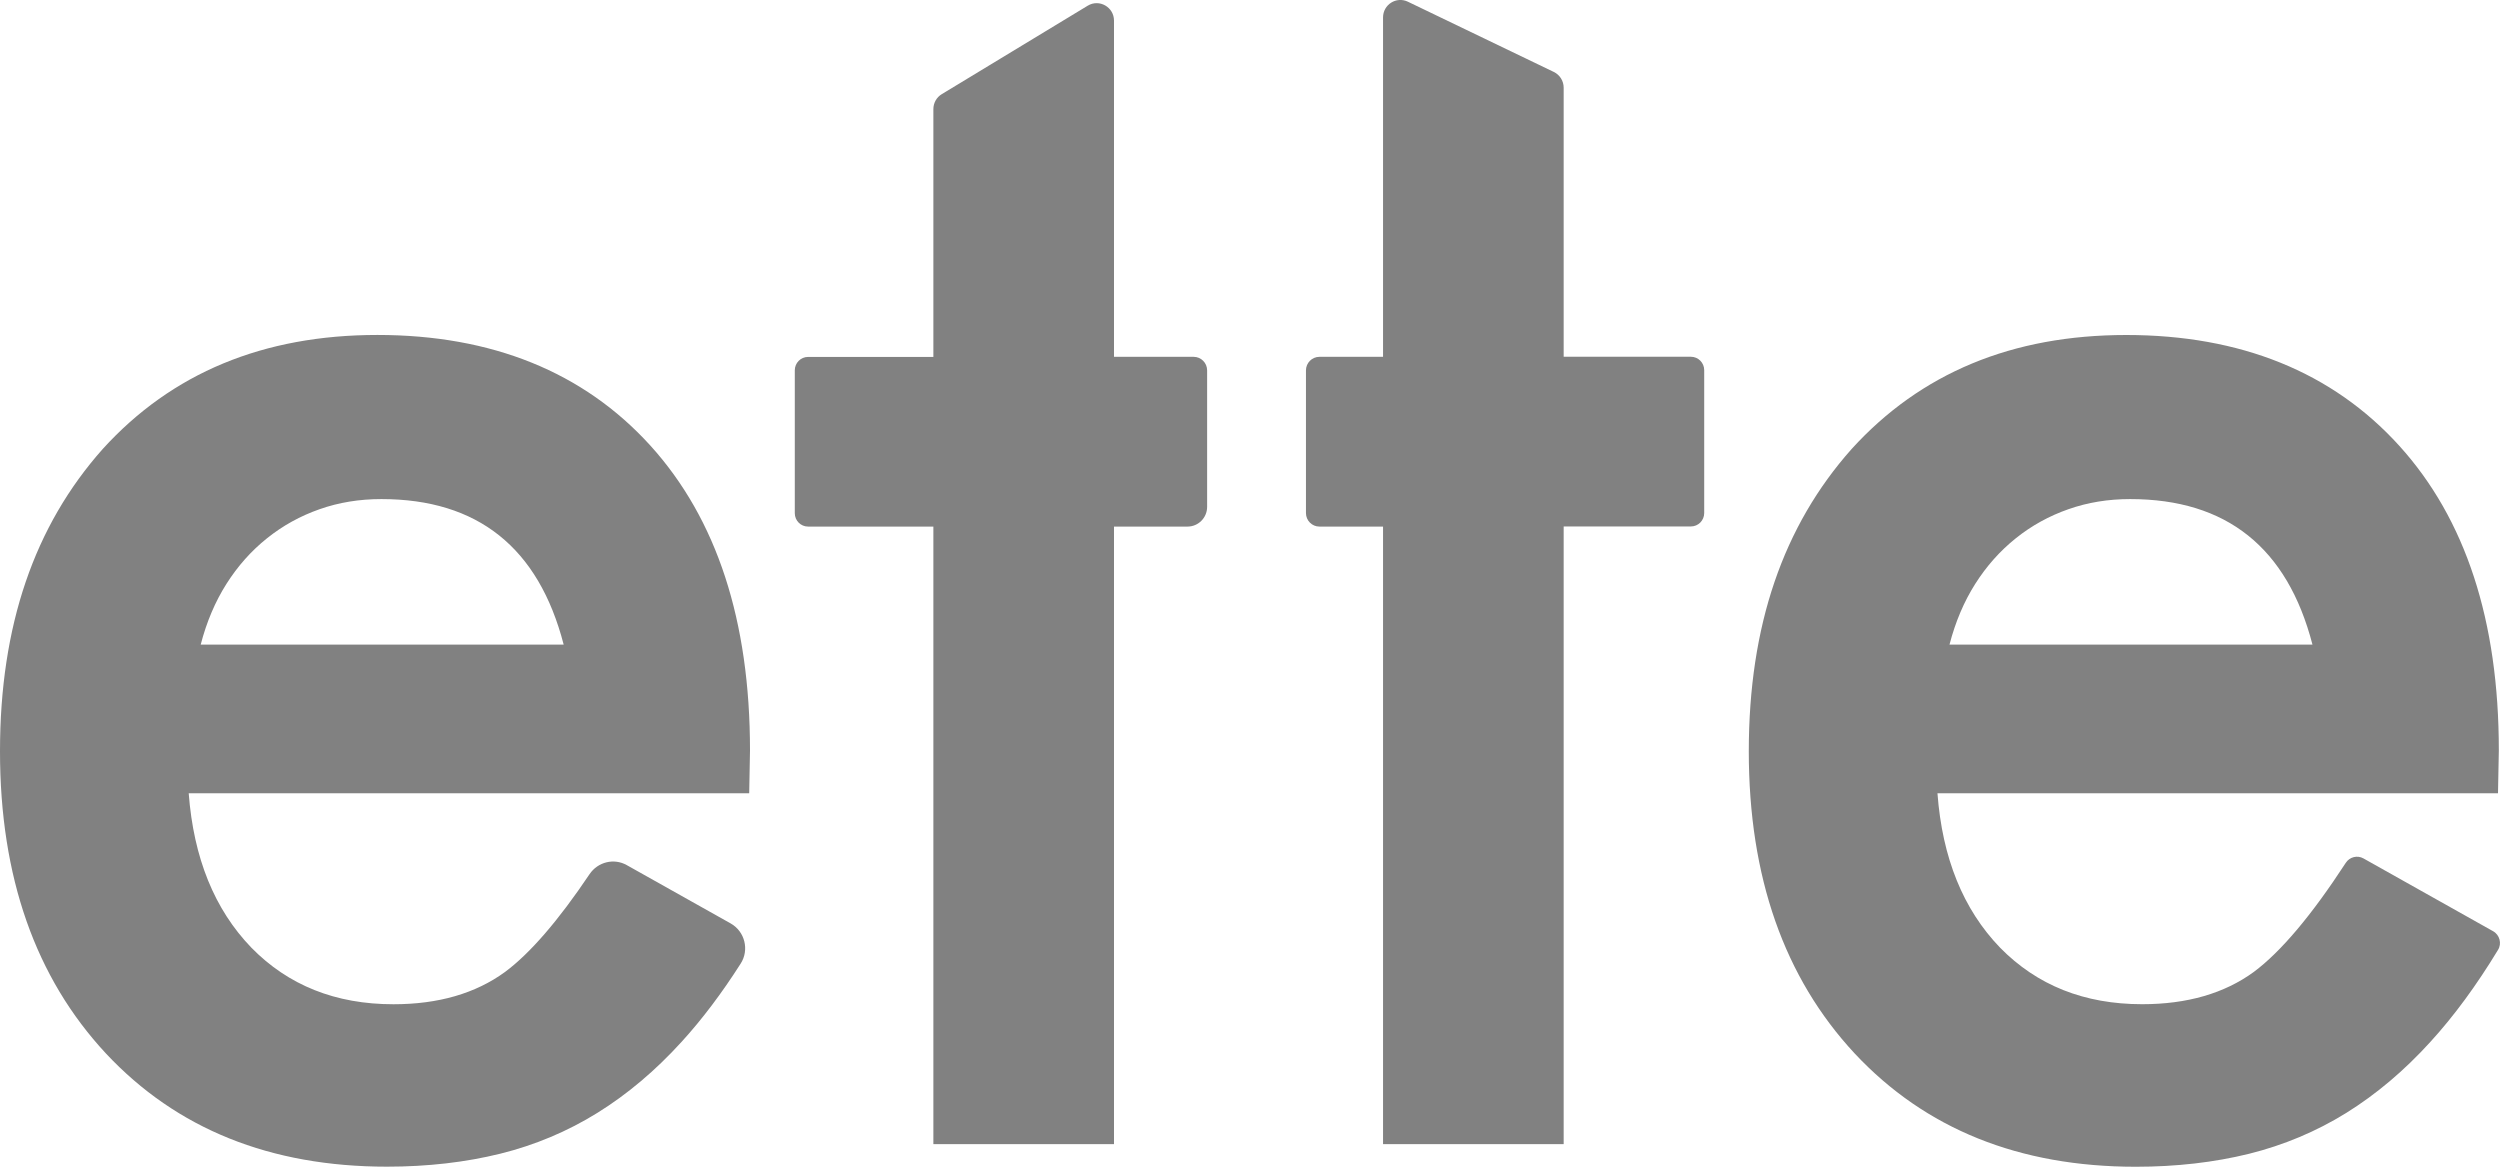
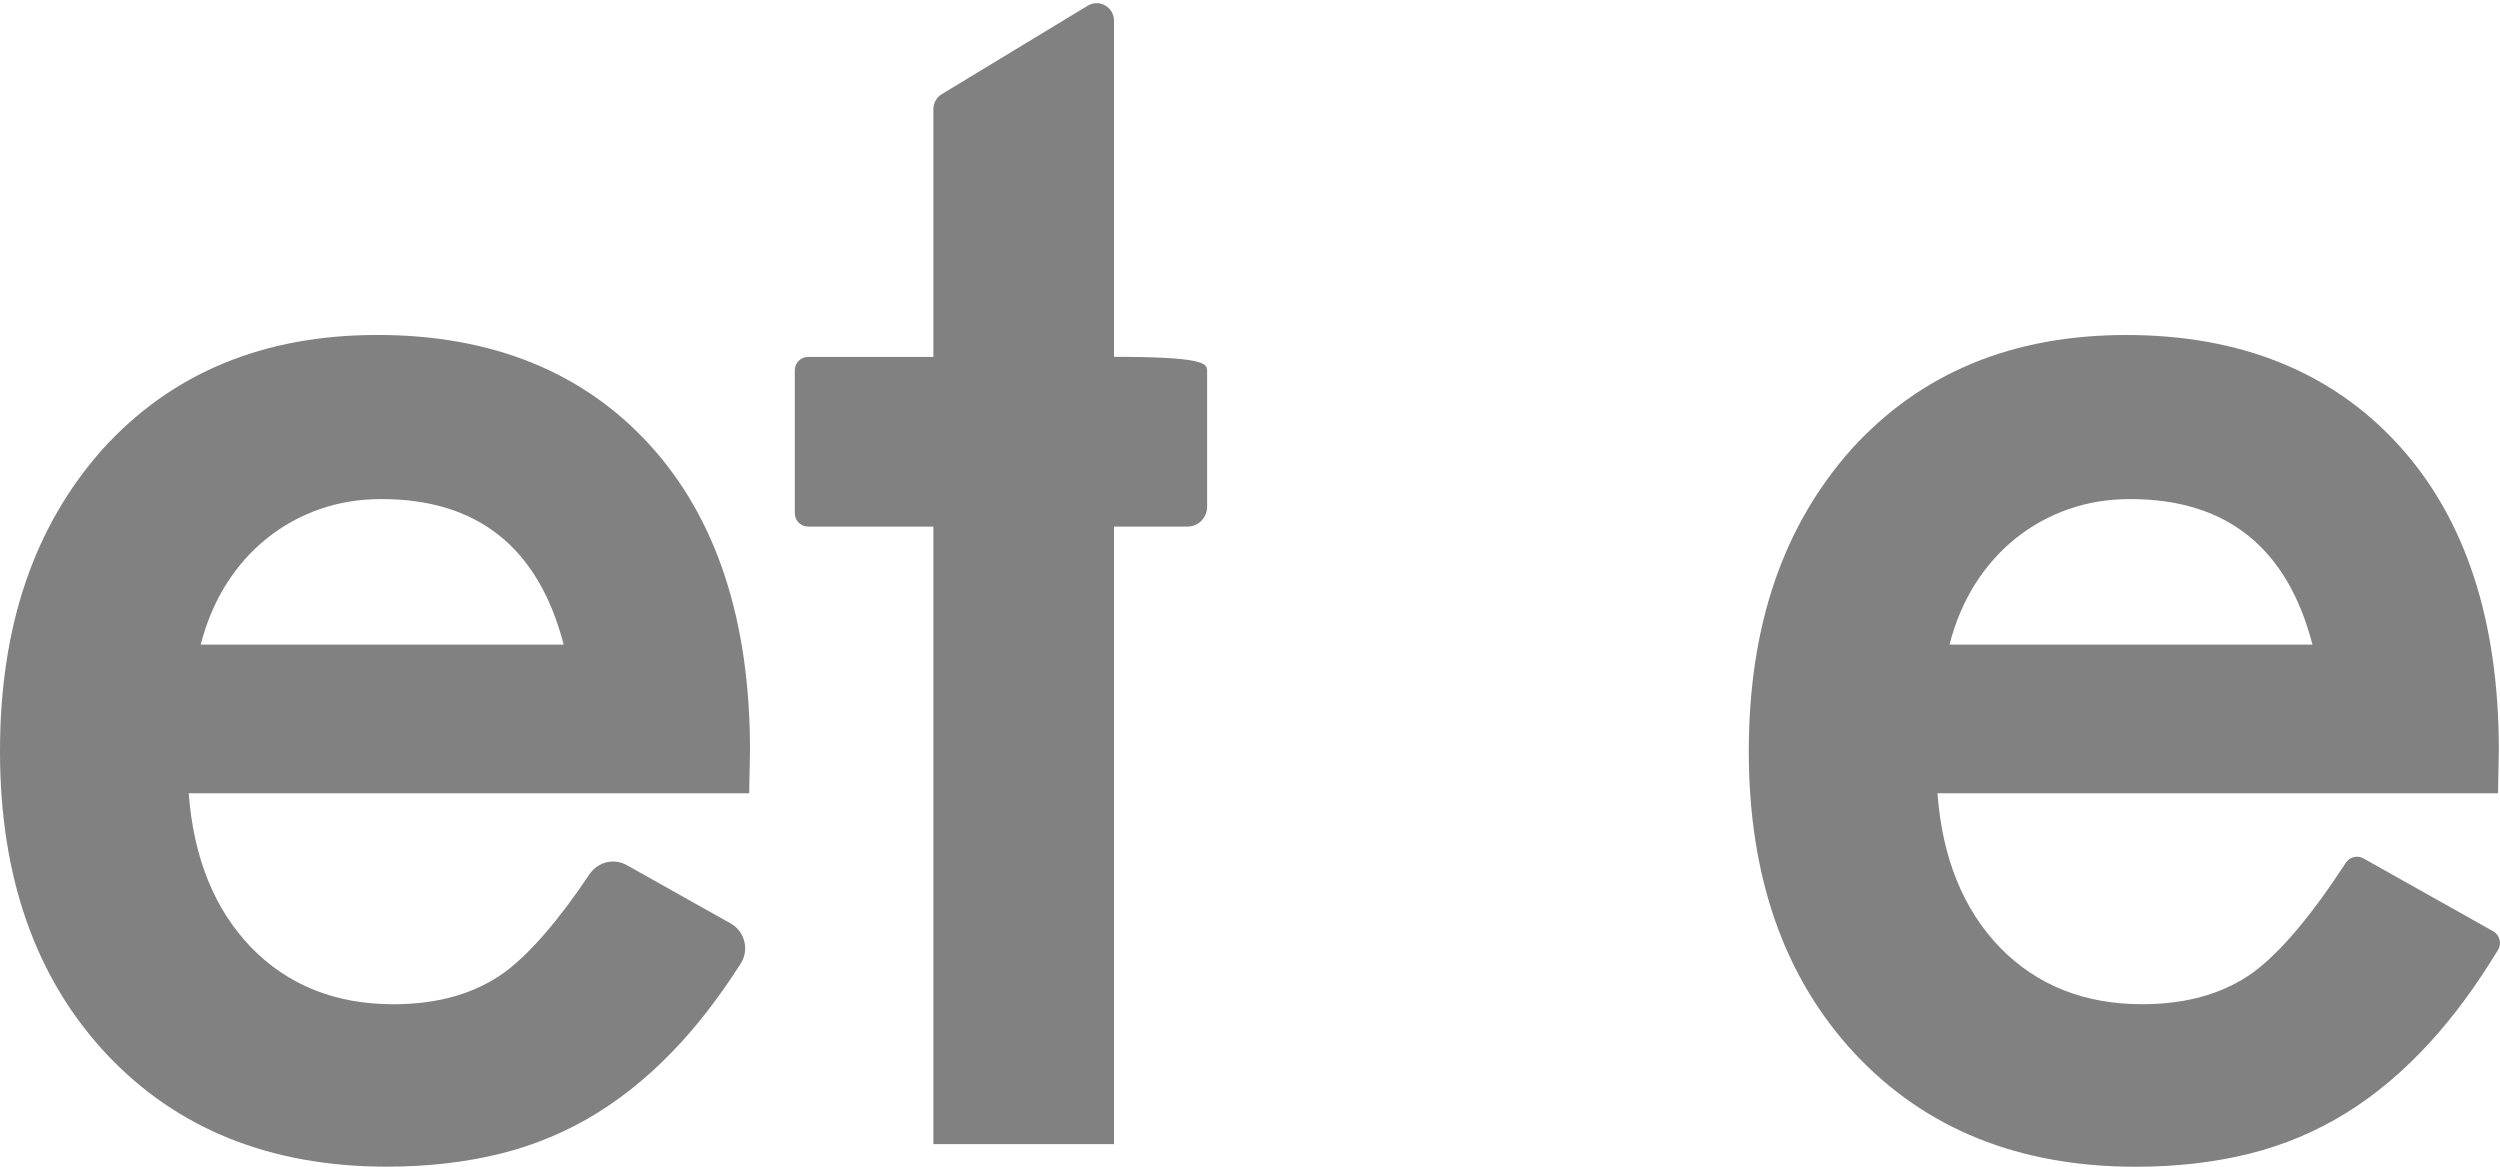
<svg xmlns="http://www.w3.org/2000/svg" width="60" height="28" viewBox="0 0 60 28" fill="none">
  <g clip-path="url(#clip0_138_9)">
    <path d="M17.979 19.038H4.529C4.646 20.59 5.147 21.826 6.032 22.743C6.919 23.649 8.055 24.102 9.443 24.102C10.522 24.102 11.415 23.842 12.122 23.326C12.725 22.877 13.401 22.094 14.15 20.979C14.348 20.686 14.734 20.59 15.041 20.762L17.537 22.163C17.877 22.355 17.988 22.797 17.776 23.127C17.323 23.837 16.852 24.462 16.36 25.002C15.731 25.694 15.057 26.262 14.337 26.709C13.618 27.155 12.84 27.482 12.006 27.689C11.17 27.895 10.265 28 9.288 28C6.487 28 4.238 27.095 2.543 25.284C0.848 23.462 0 21.043 0 18.03C0 15.017 0.822 12.624 2.467 10.774C4.125 8.951 6.321 8.039 9.058 8.039C11.796 8.039 14.004 8.924 15.611 10.696C17.203 12.456 18 14.893 18 18.009L17.981 19.037L17.979 19.038ZM13.528 15.47C12.925 13.143 11.466 11.978 9.154 11.978C8.626 11.978 8.133 12.058 7.67 12.221C7.208 12.383 6.787 12.615 6.408 12.919C6.028 13.222 5.704 13.588 5.434 14.014C5.164 14.44 4.958 14.927 4.817 15.47H13.528Z" fill="#818181" />
-     <path d="M26.736 12.638V27.459H22.401V12.638H19.394C19.218 12.638 19.075 12.495 19.075 12.317V8.887C19.075 8.71 19.218 8.566 19.394 8.566H22.401V2.619C22.401 2.471 22.477 2.335 22.602 2.26L26.105 0.137C26.382 -0.032 26.736 0.17 26.736 0.495V8.564H28.648C28.826 8.564 28.971 8.71 28.971 8.889V12.164C28.971 12.425 28.761 12.638 28.5 12.638H26.736Z" fill="#818181" />
-     <path d="M37.528 12.638V27.459H33.193V12.638H31.666C31.488 12.638 31.343 12.493 31.343 12.313V8.889C31.343 8.71 31.488 8.564 31.666 8.564H33.193V0.419C33.193 0.11 33.512 -0.092 33.789 0.041L37.292 1.727C37.437 1.797 37.528 1.944 37.528 2.105V8.562H40.581C40.758 8.562 40.901 8.706 40.901 8.884V12.313C40.901 12.491 40.758 12.635 40.581 12.635H37.528V12.638Z" fill="#818181" />
+     <path d="M26.736 12.638V27.459H22.401V12.638H19.394C19.218 12.638 19.075 12.495 19.075 12.317V8.887C19.075 8.71 19.218 8.566 19.394 8.566H22.401V2.619C22.401 2.471 22.477 2.335 22.602 2.26L26.105 0.137C26.382 -0.032 26.736 0.17 26.736 0.495V8.564C28.826 8.564 28.971 8.71 28.971 8.889V12.164C28.971 12.425 28.761 12.638 28.5 12.638H26.736Z" fill="#818181" />
    <path d="M59.951 19.038H46.499C46.615 20.59 47.116 21.826 48.001 22.743C48.889 23.649 50.024 24.101 51.412 24.101C52.492 24.101 53.384 23.842 54.092 23.326C54.742 22.841 55.478 21.968 56.298 20.709C56.39 20.567 56.575 20.519 56.723 20.602L59.834 22.349C59.993 22.438 60.048 22.644 59.952 22.798C59.437 23.647 58.898 24.382 58.331 25.003C57.702 25.696 57.028 26.264 56.309 26.711C55.589 27.157 54.811 27.483 53.977 27.691C53.141 27.897 52.236 28.002 51.259 28.002C48.458 28.002 46.209 27.096 44.514 25.285C42.818 23.462 41.971 21.044 41.971 18.032C41.971 15.019 42.793 12.626 44.439 10.776C46.096 8.953 48.292 8.04 51.03 8.04C53.767 8.04 55.975 8.926 57.582 10.698C59.175 12.457 59.972 14.895 59.972 18.01L59.952 19.038H59.951ZM55.499 15.47C54.896 13.143 53.437 11.978 51.125 11.978C50.597 11.978 50.104 12.058 49.642 12.221C49.179 12.383 48.758 12.615 48.379 12.919C48 13.222 47.675 13.588 47.405 14.014C47.135 14.44 46.929 14.927 46.788 15.47H55.499Z" fill="#818181" />
  </g>
  <defs>
    <clipPath id="clip0_138_9">
      <rect width="60" height="28" fill="white" />
    </clipPath>
  </defs>
</svg>